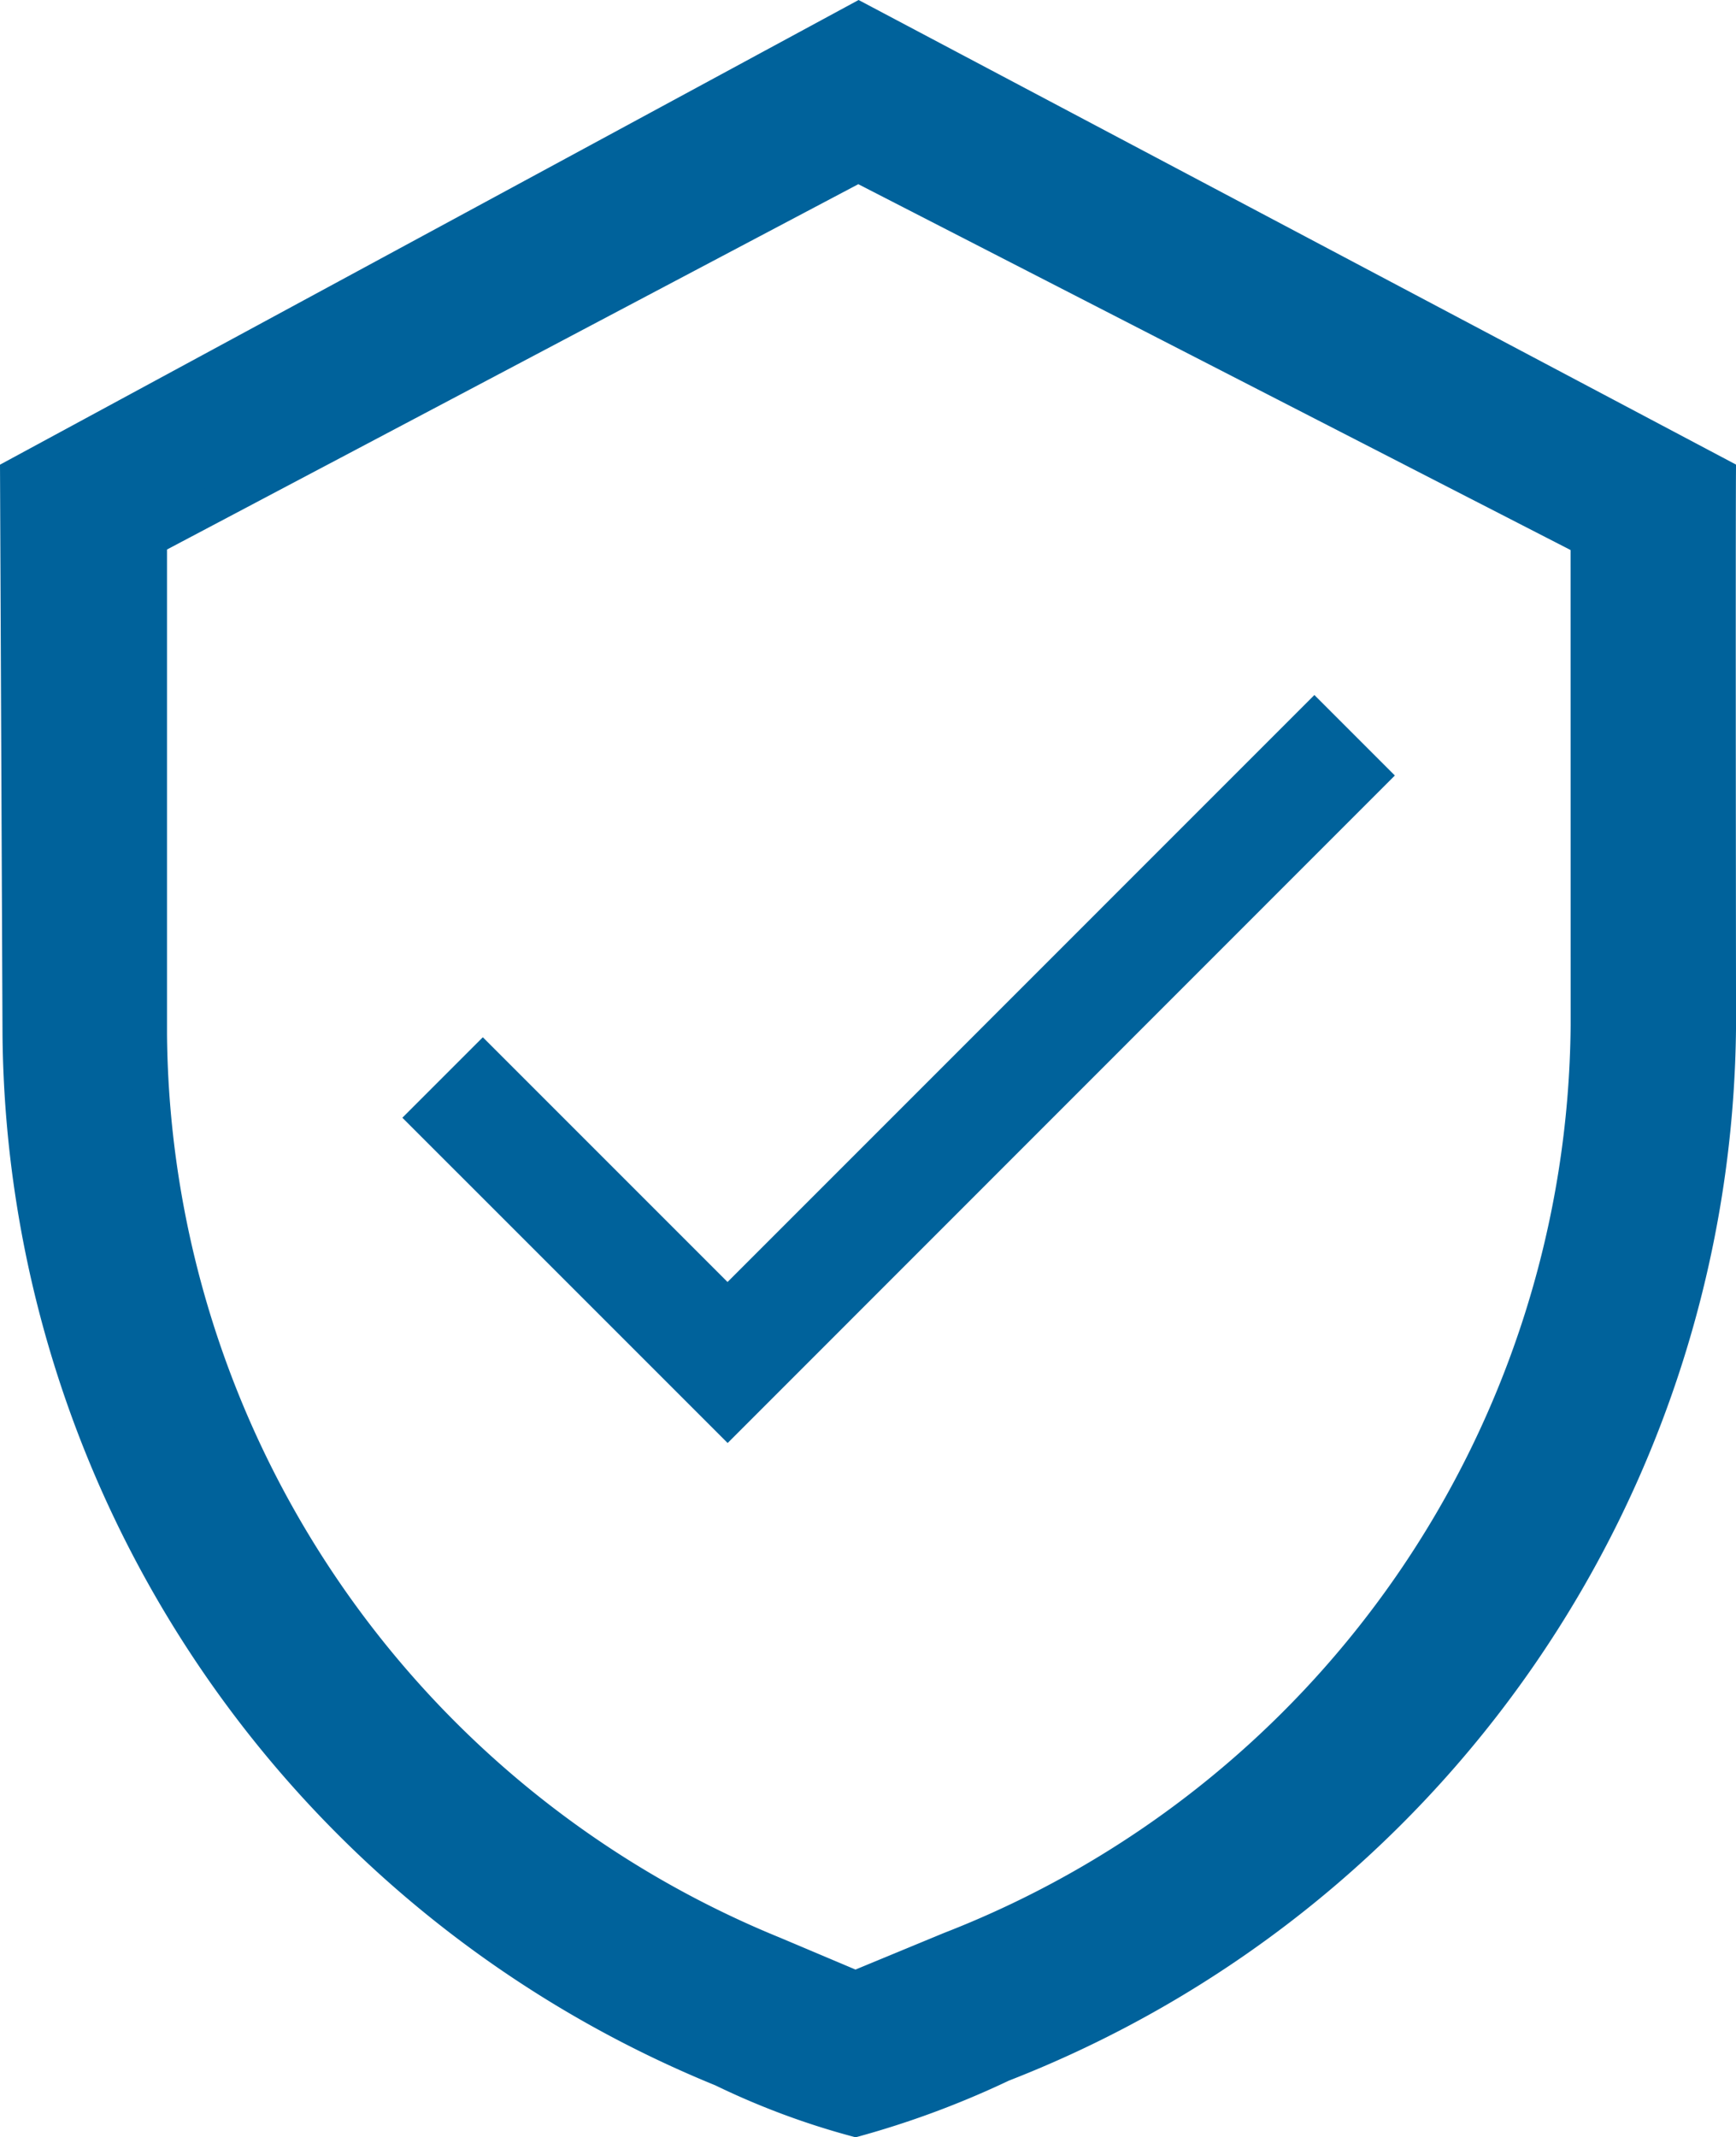
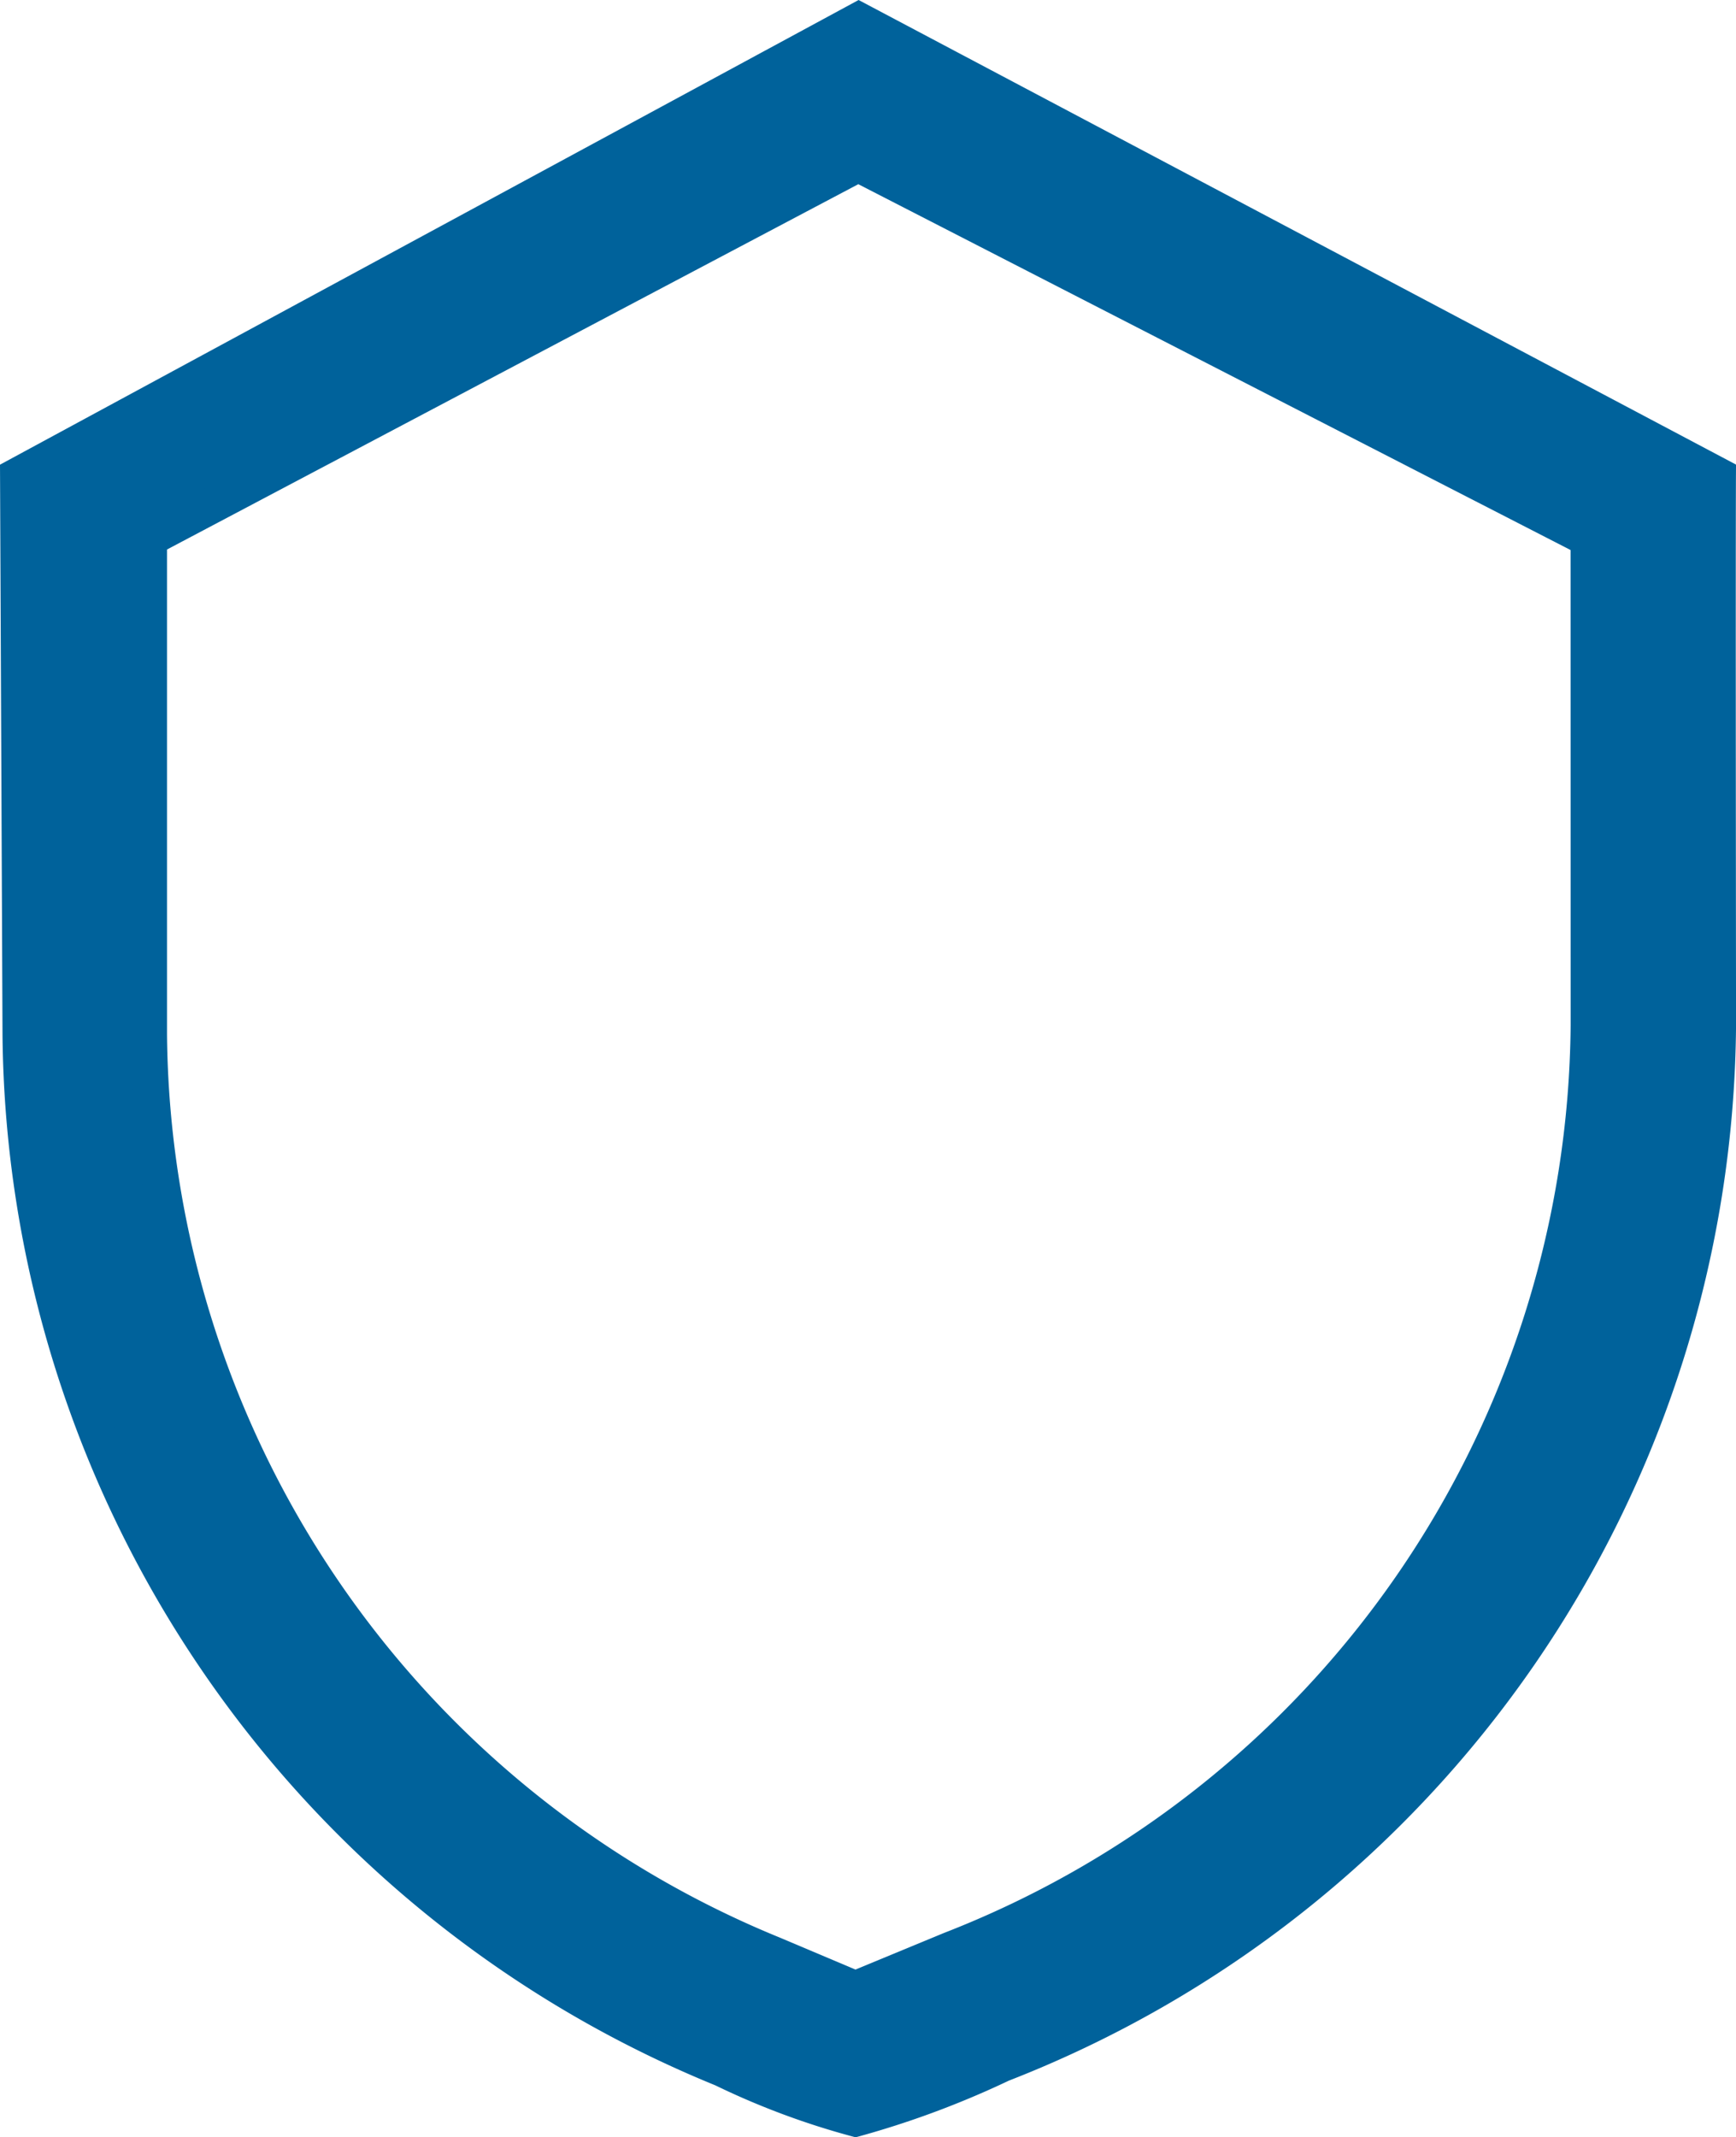
<svg xmlns="http://www.w3.org/2000/svg" width="46.255" height="56.939" viewBox="0 0 46.255 56.939">
  <g id="Group_8274" data-name="Group 8274" transform="translate(0 0)">
    <g id="icon-securitysuite-mediumblue" transform="translate(0 0)">
      <g id="Group_15125" data-name="Group 15125" transform="translate(0 0)">
-         <path id="Path" d="M8.667,19.927,0,11.261,2.144,9.117l6.52,6.52L24.3,0l2.144,2.144Z" transform="translate(10.721 18.516)" fill="#00629b" />
-         <path id="Path_-_Outline" data-name="Path - Outline" d="M8.649,20.6-.707,11.243,2.126,8.4l6.52,6.52L24.28-.707l2.836,2.838ZM.671,11.243,8.649,19.22,25.738,2.126,24.276.664,8.649,16.3,2.126,9.783Z" transform="translate(10.739 18.534)" fill="rgba(0,0,0,0)" />
        <g id="Group_15124" data-name="Group 15124" transform="translate(0 0)">
          <g id="smb-i-security-suite" transform="translate(0 0)">
            <g id="i-secure" transform="translate(0 0)">
              <g id="Group_15059" data-name="Group 15059" transform="translate(0 0)">
                <path id="Path_857" data-name="Path 857" d="M4106.762,3505.485l-21.186-10.885a1.805,1.805,0,0,0-1.625,0l-20.607,10.9a1.621,1.621,0,0,0-.882,1.437v14.211a30.045,30.045,0,0,0,18.692,27.51l2.857,1.2a1.734,1.734,0,0,0,.694.144,1.716,1.716,0,0,0,.677-.139l3.216-1.335a29.932,29.932,0,0,0,19.073-27.662v-13.944a1.674,1.674,0,0,0-.909-1.442Zm-2.515,2.425v12.962a26.652,26.652,0,0,1-17,24.631l-2.543,1.055-2.185-.924a26.727,26.727,0,0,1-16.643-24.5v-13.229l18.906-9.988Z" transform="translate(-4061.907 -3493.556)" fill="#00629b" />
                <path id="Path_857_-_Outline" data-name="Path 857 - Outline" d="M4084.769,3493.533l23.379,12.377s-.016.207,0,14.941a30.416,30.416,0,0,1-19.377,28.112,24.381,24.381,0,0,1-4.081,1.509,20.594,20.594,0,0,1-3.74-1.385,30.528,30.528,0,0,1-18.991-27.958l-.067-15.217Zm22.4,13.378a1.189,1.189,0,0,0-.652-1.017l-21.183-10.884a1.31,1.31,0,0,0-.585-.136h0a1.338,1.338,0,0,0-.6.141l-20.6,10.895a1.135,1.135,0,0,0-.623,1v14.212a29.556,29.556,0,0,0,18.394,27.063l2.862,1.205a1.249,1.249,0,0,0,.984,0h.006l3.216-1.336a29.447,29.447,0,0,0,18.772-27.211Zm-22.415-9.566,19.959,10.245v13.259a27.139,27.139,0,0,1-17.306,25.083l-2.729,1.131-2.373-1a27.212,27.212,0,0,1-16.94-24.949v-13.521Zm18.985,10.841-18.978-9.746-18.419,9.732v12.934a26.241,26.241,0,0,0,16.344,24.052l2,.845,2.355-.974a26.171,26.171,0,0,0,16.7-24.181Z" transform="translate(-4061.892 -3493.533)" fill="#00629b" />
              </g>
            </g>
          </g>
        </g>
      </g>
    </g>
  </g>
</svg>